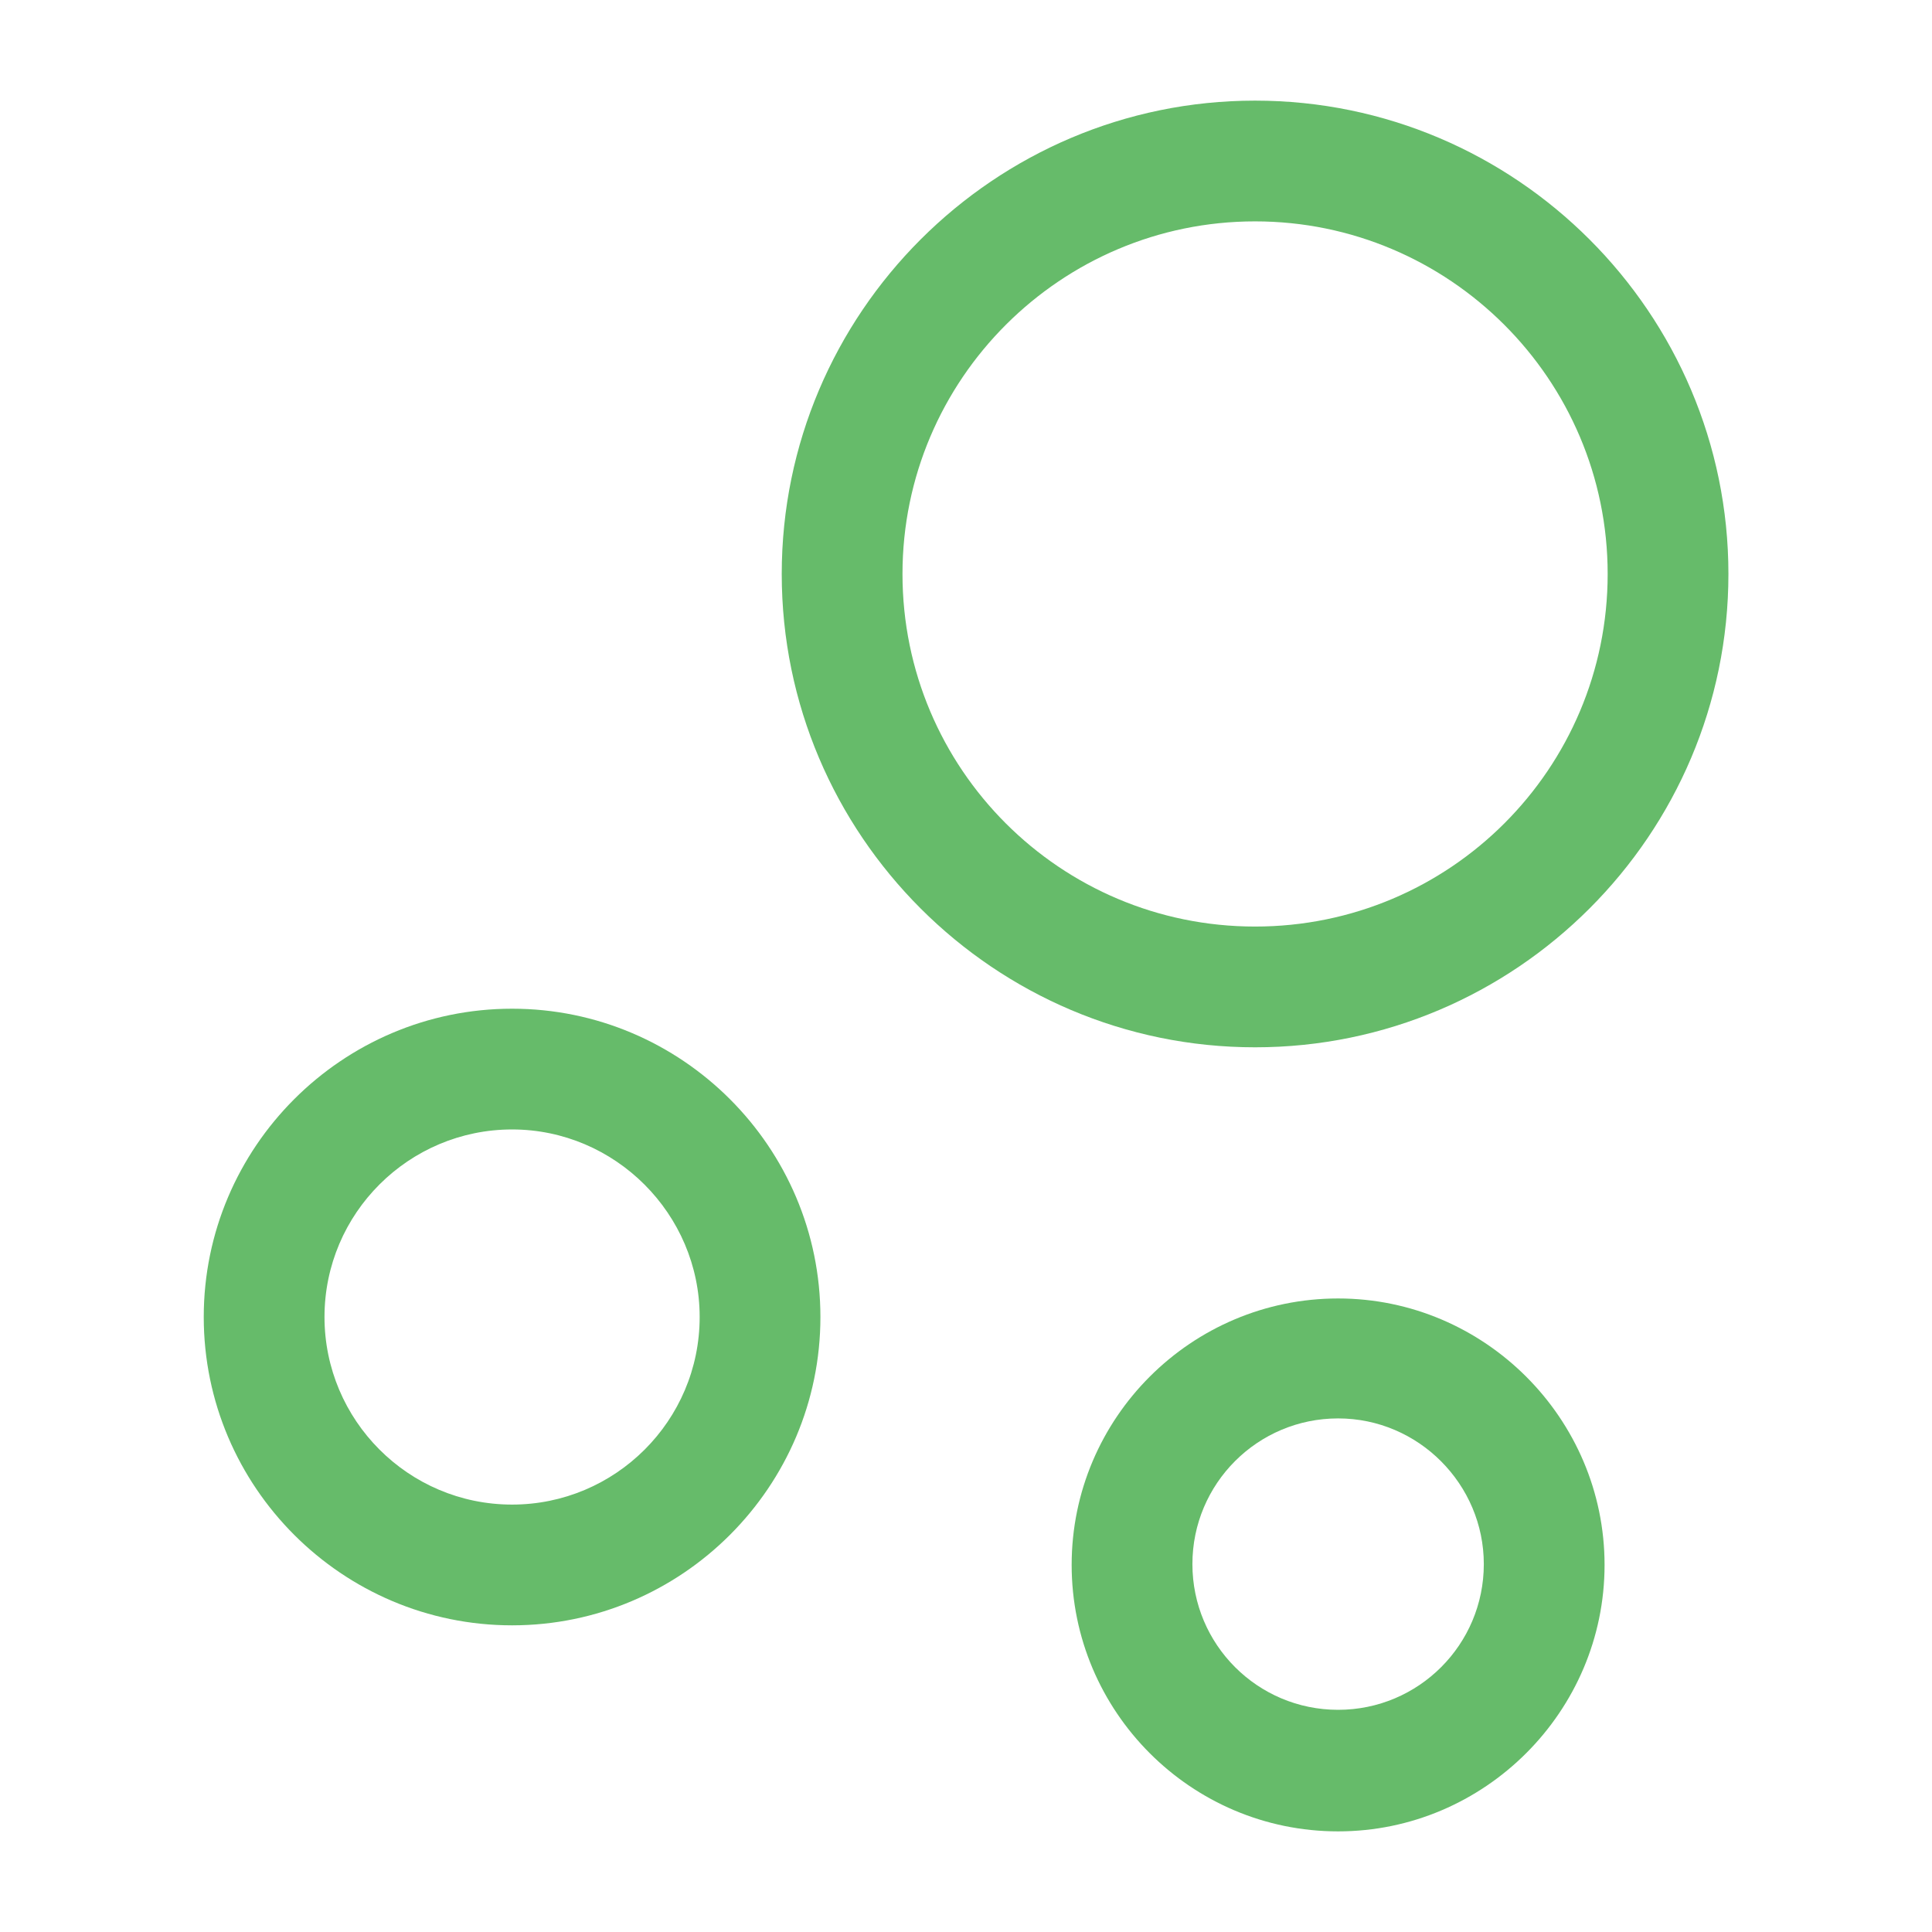
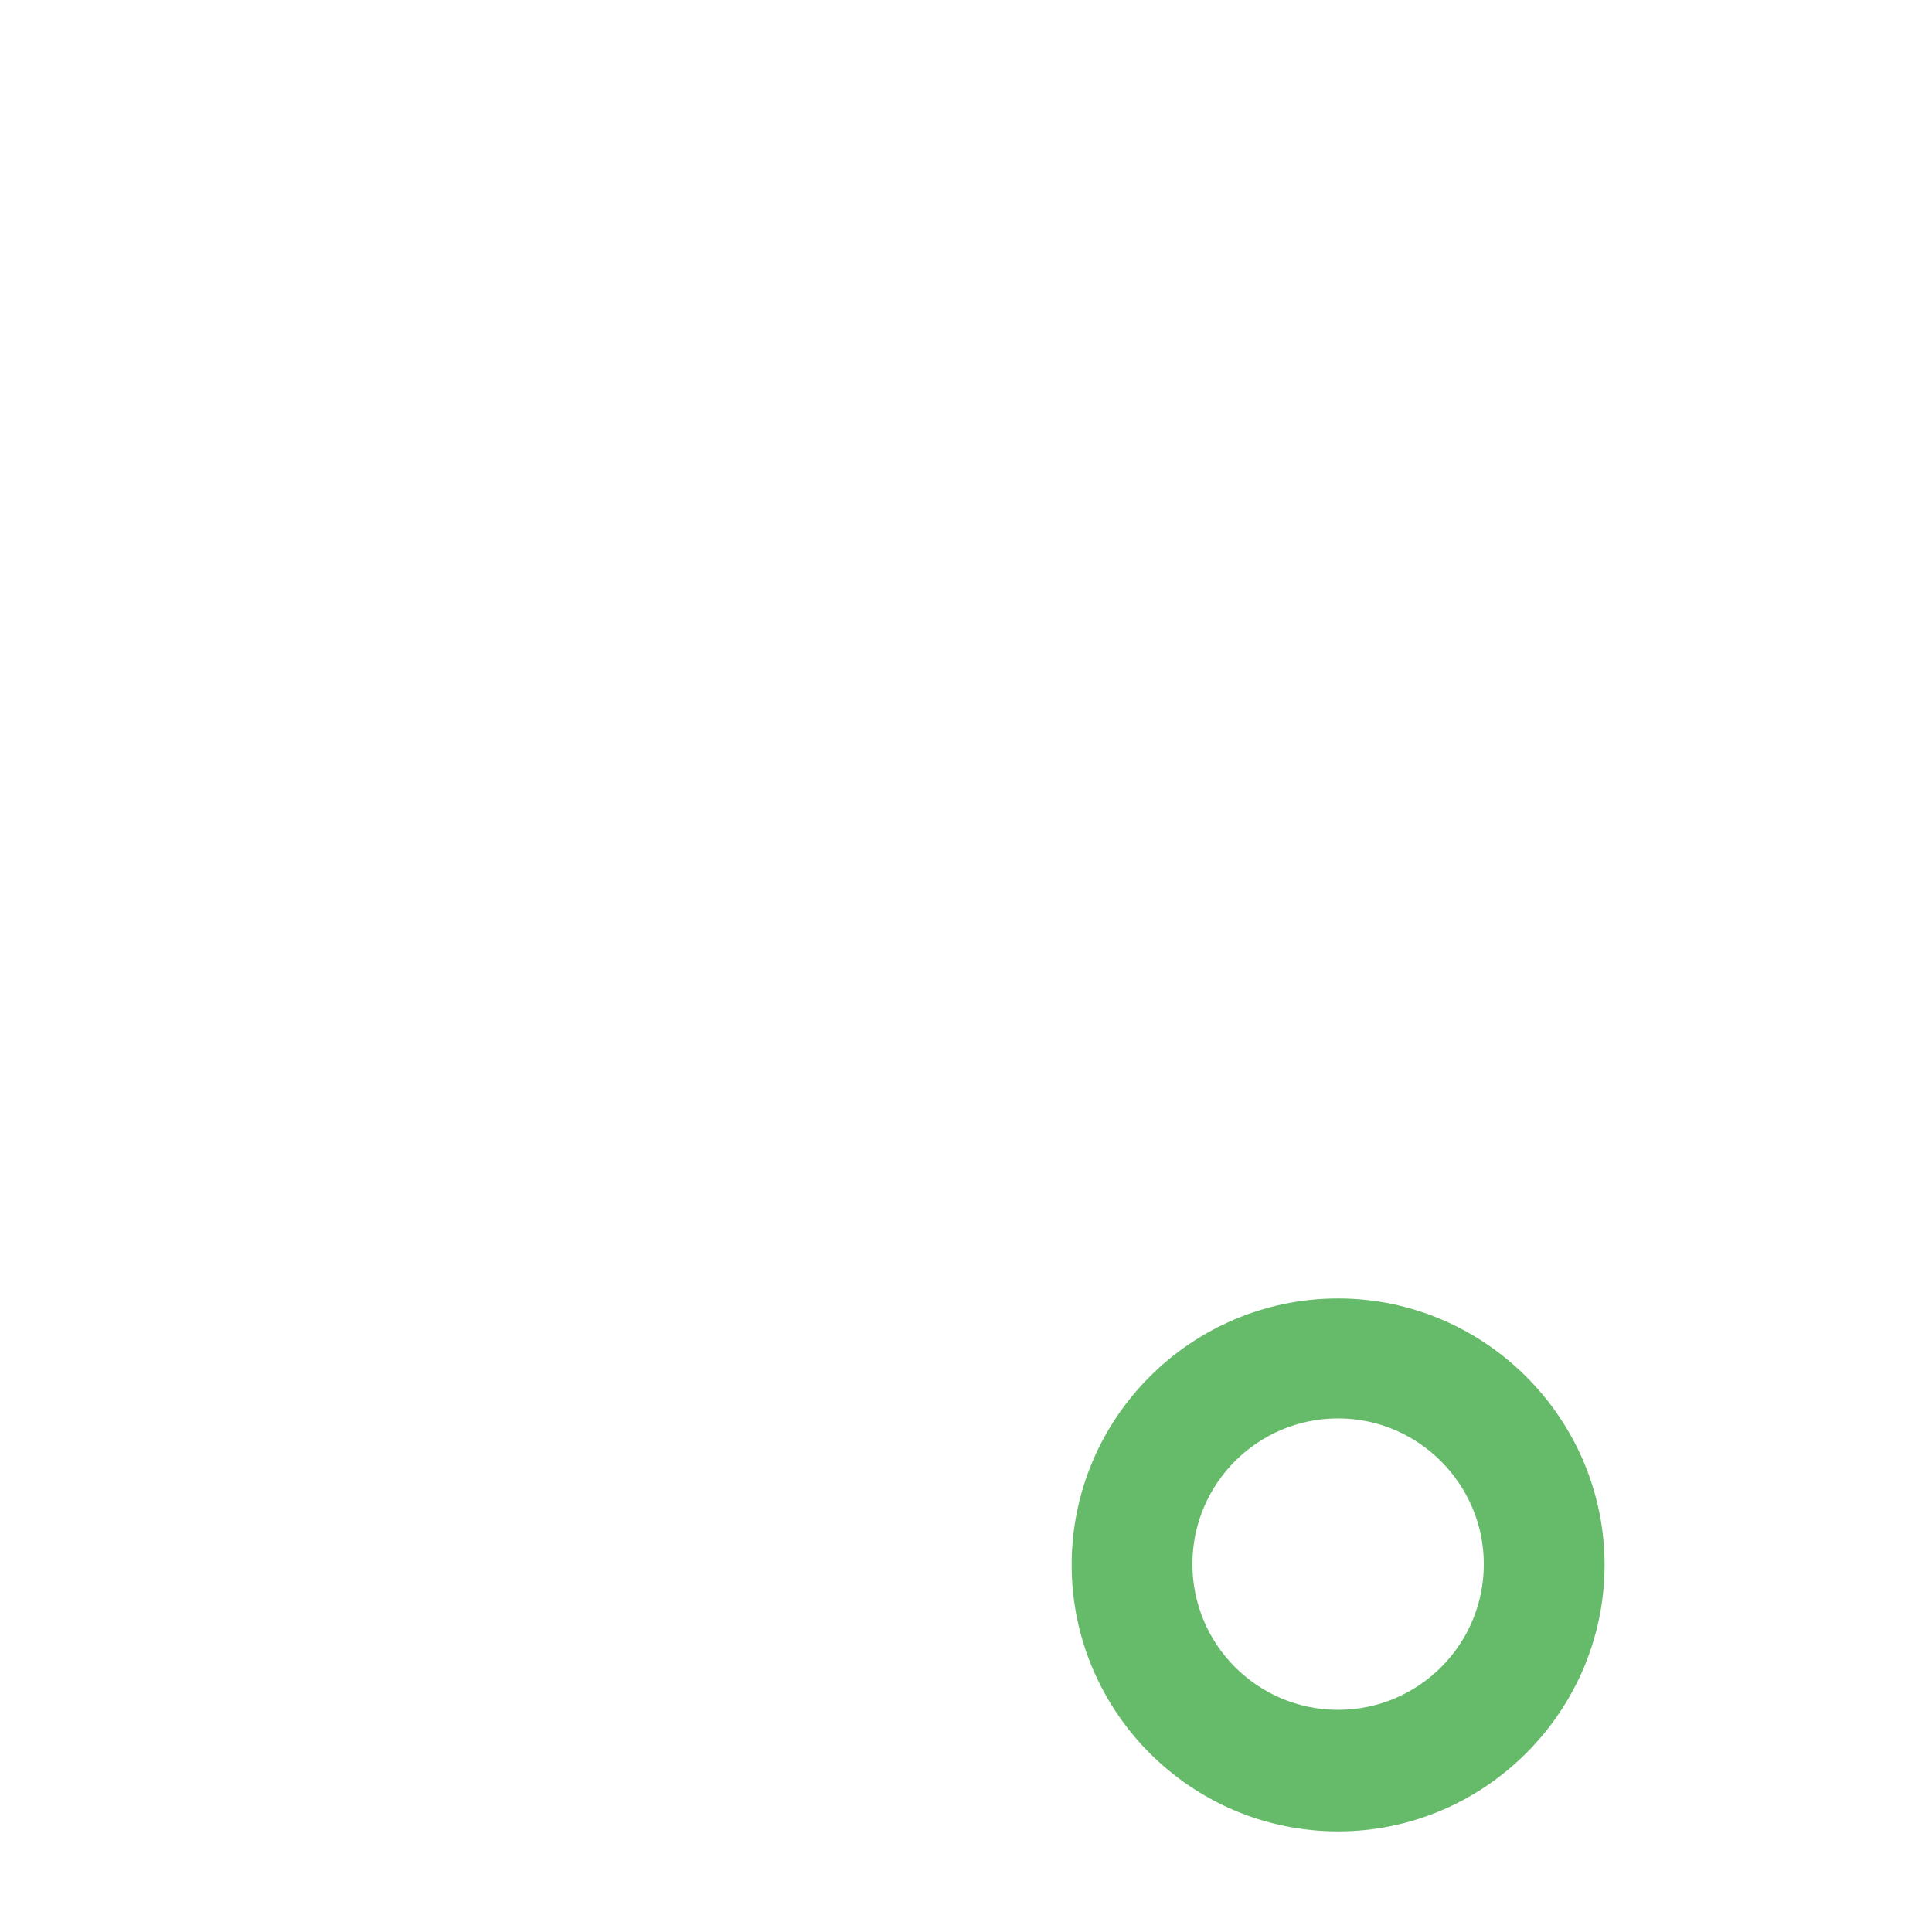
<svg xmlns="http://www.w3.org/2000/svg" width="48" height="48" viewBox="0 0 48 48" fill="none">
-   <path d="M31.182 26.02C24.702 26.02 19.422 20.74 19.422 14.26C19.422 7.78 24.702 2.5 31.182 2.5C37.662 2.5 42.942 7.78 42.942 14.26C42.942 20.74 37.662 26.02 31.182 26.02ZM31.182 5.5C26.362 5.5 22.422 9.42 22.422 14.26C22.422 19.1 26.342 23.02 31.182 23.02C36.022 23.02 39.942 19.1 39.942 14.26C39.942 9.42 36.002 5.5 31.182 5.5Z" fill="#66BB6A" />
-   <path d="M12.723 40.381C8.502 40.381 5.062 36.941 5.062 32.721C5.062 28.501 8.502 25.061 12.723 25.061C16.942 25.061 20.383 28.501 20.383 32.721C20.383 36.941 16.942 40.381 12.723 40.381ZM12.723 28.061C10.162 28.061 8.062 30.141 8.062 32.721C8.062 35.281 10.143 37.381 12.723 37.381C15.283 37.381 17.383 35.301 17.383 32.721C17.383 30.161 15.283 28.061 12.723 28.061Z" fill="#66BB6A" />
  <path d="M33.245 45.5C29.585 45.5 26.625 42.52 26.625 38.88C26.625 35.22 29.605 32.26 33.245 32.26C36.885 32.26 39.865 35.24 39.865 38.88C39.865 42.52 36.885 45.5 33.245 45.5ZM33.245 35.24C31.245 35.24 29.625 36.86 29.625 38.86C29.625 40.86 31.245 42.48 33.245 42.48C35.245 42.48 36.865 40.86 36.865 38.86C36.865 36.88 35.245 35.24 33.245 35.24Z" fill="#66BB6A" />
</svg>